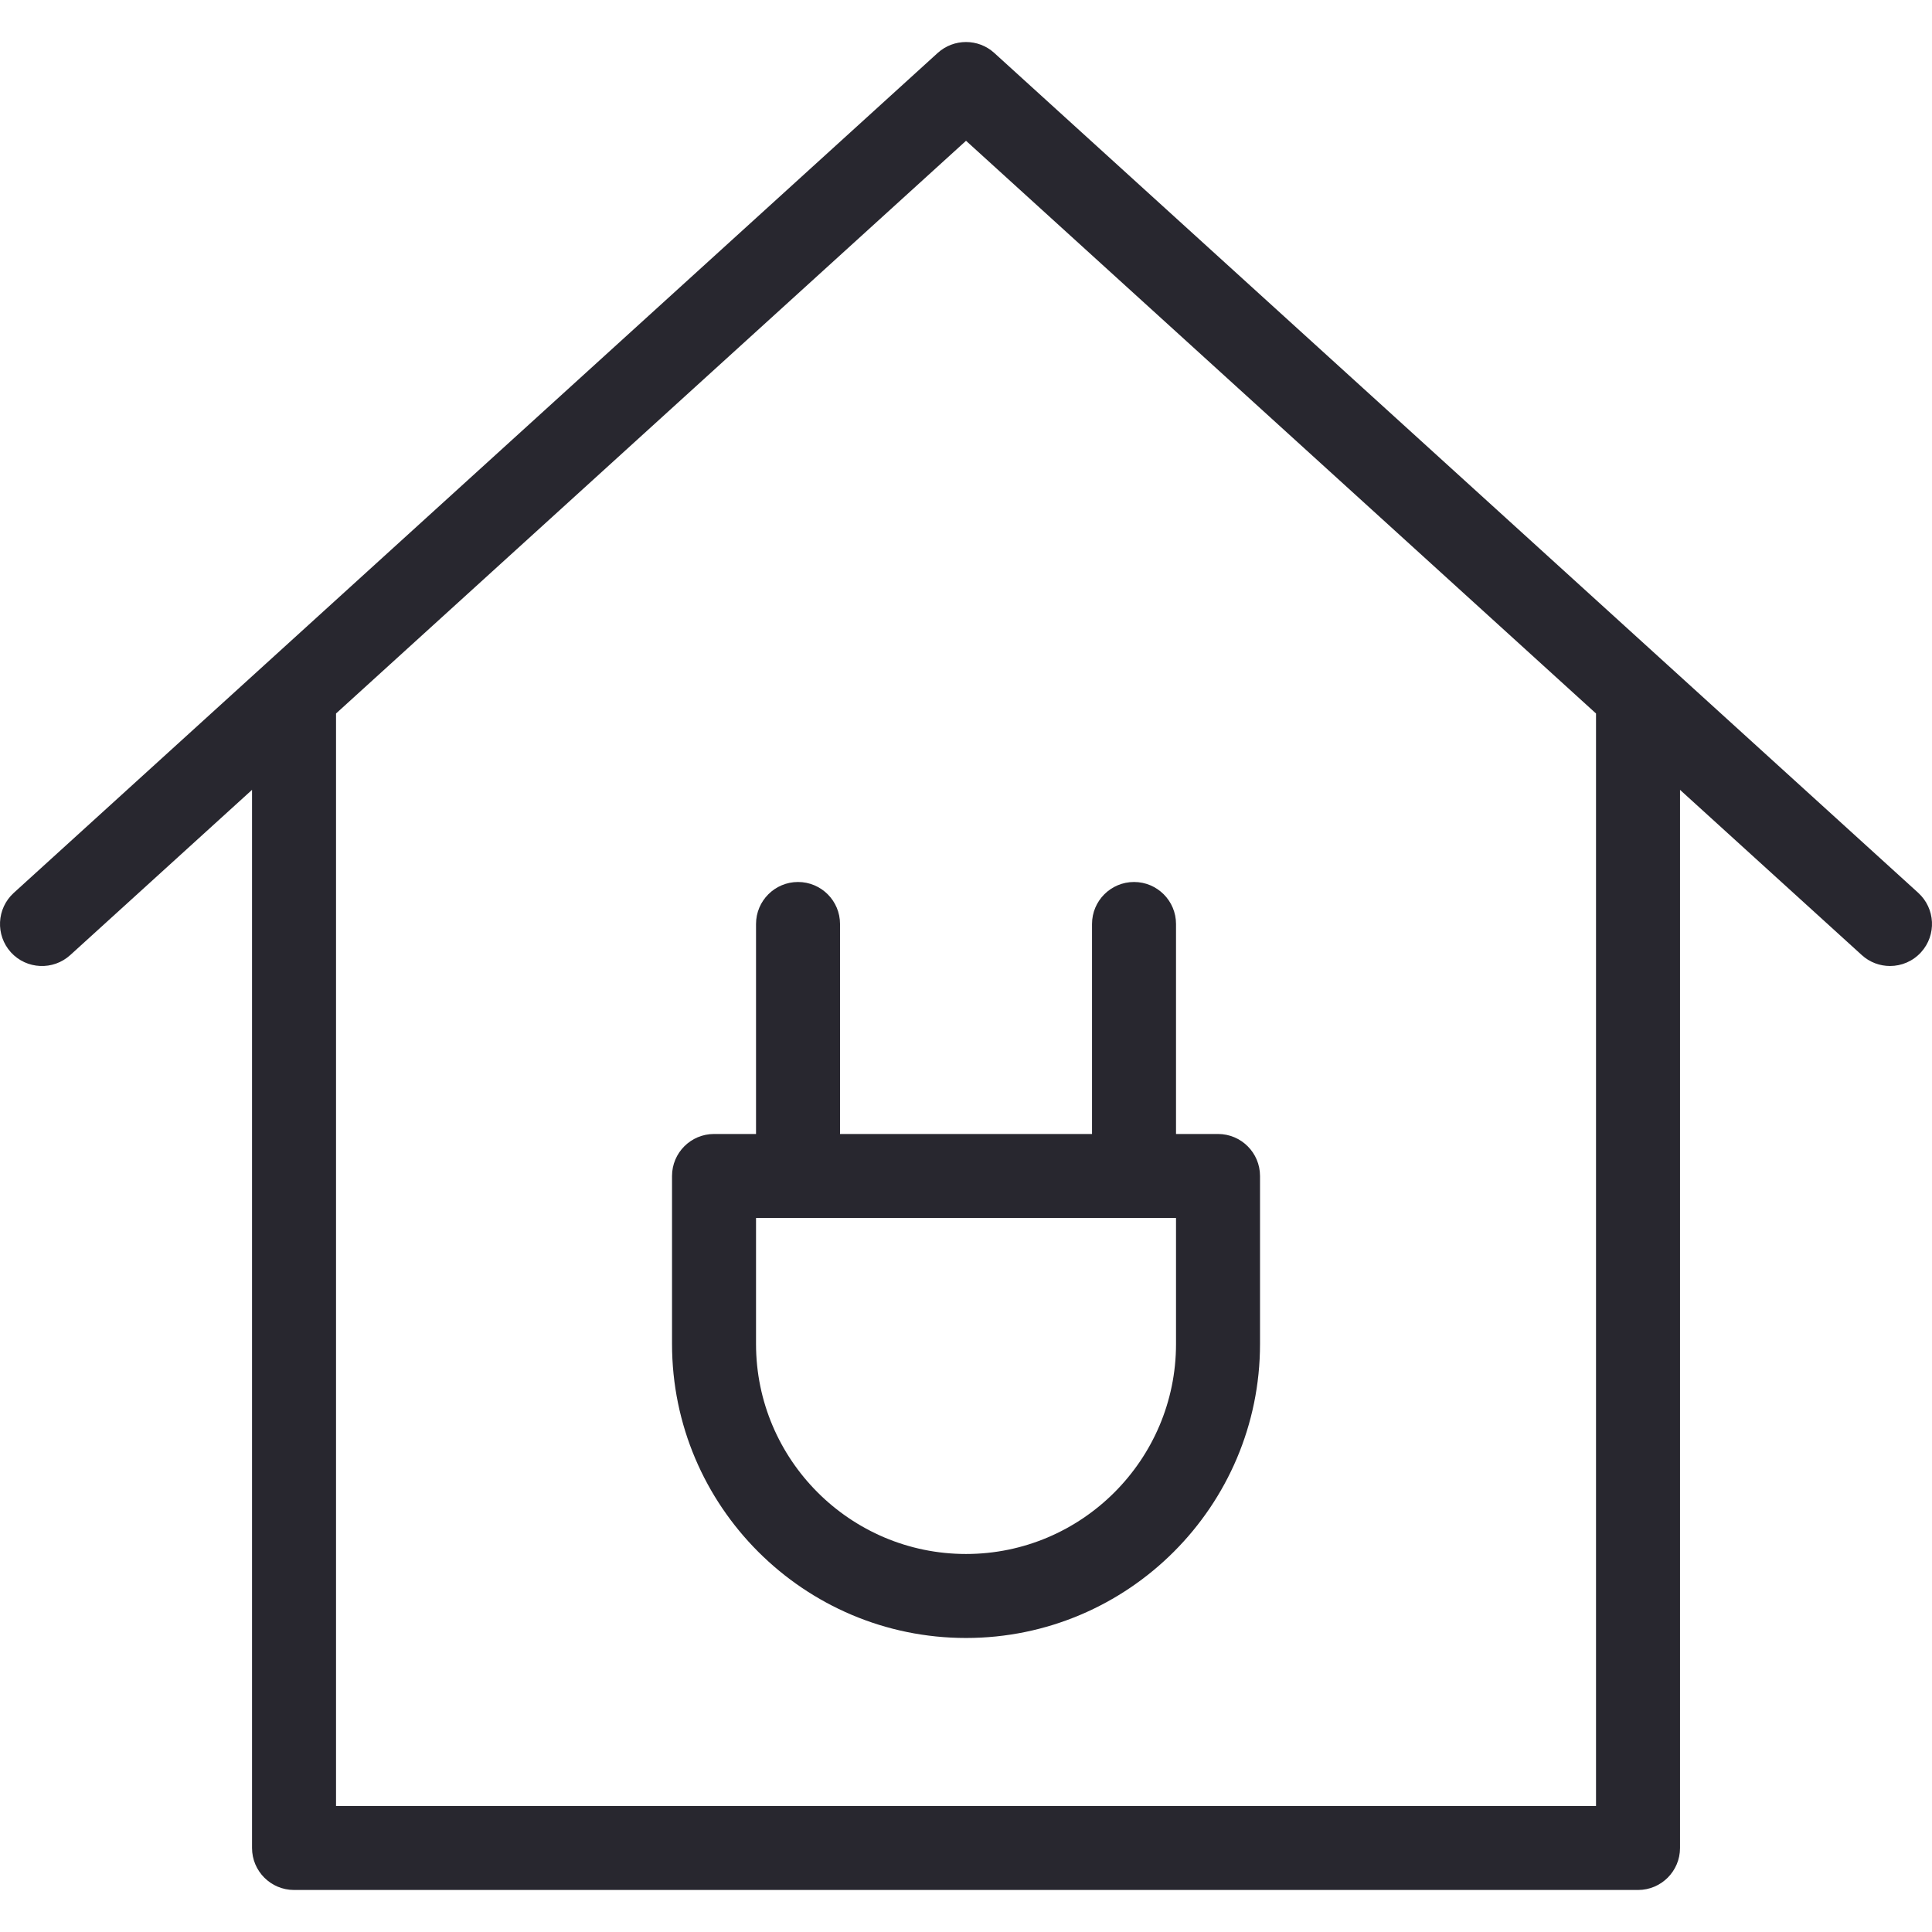
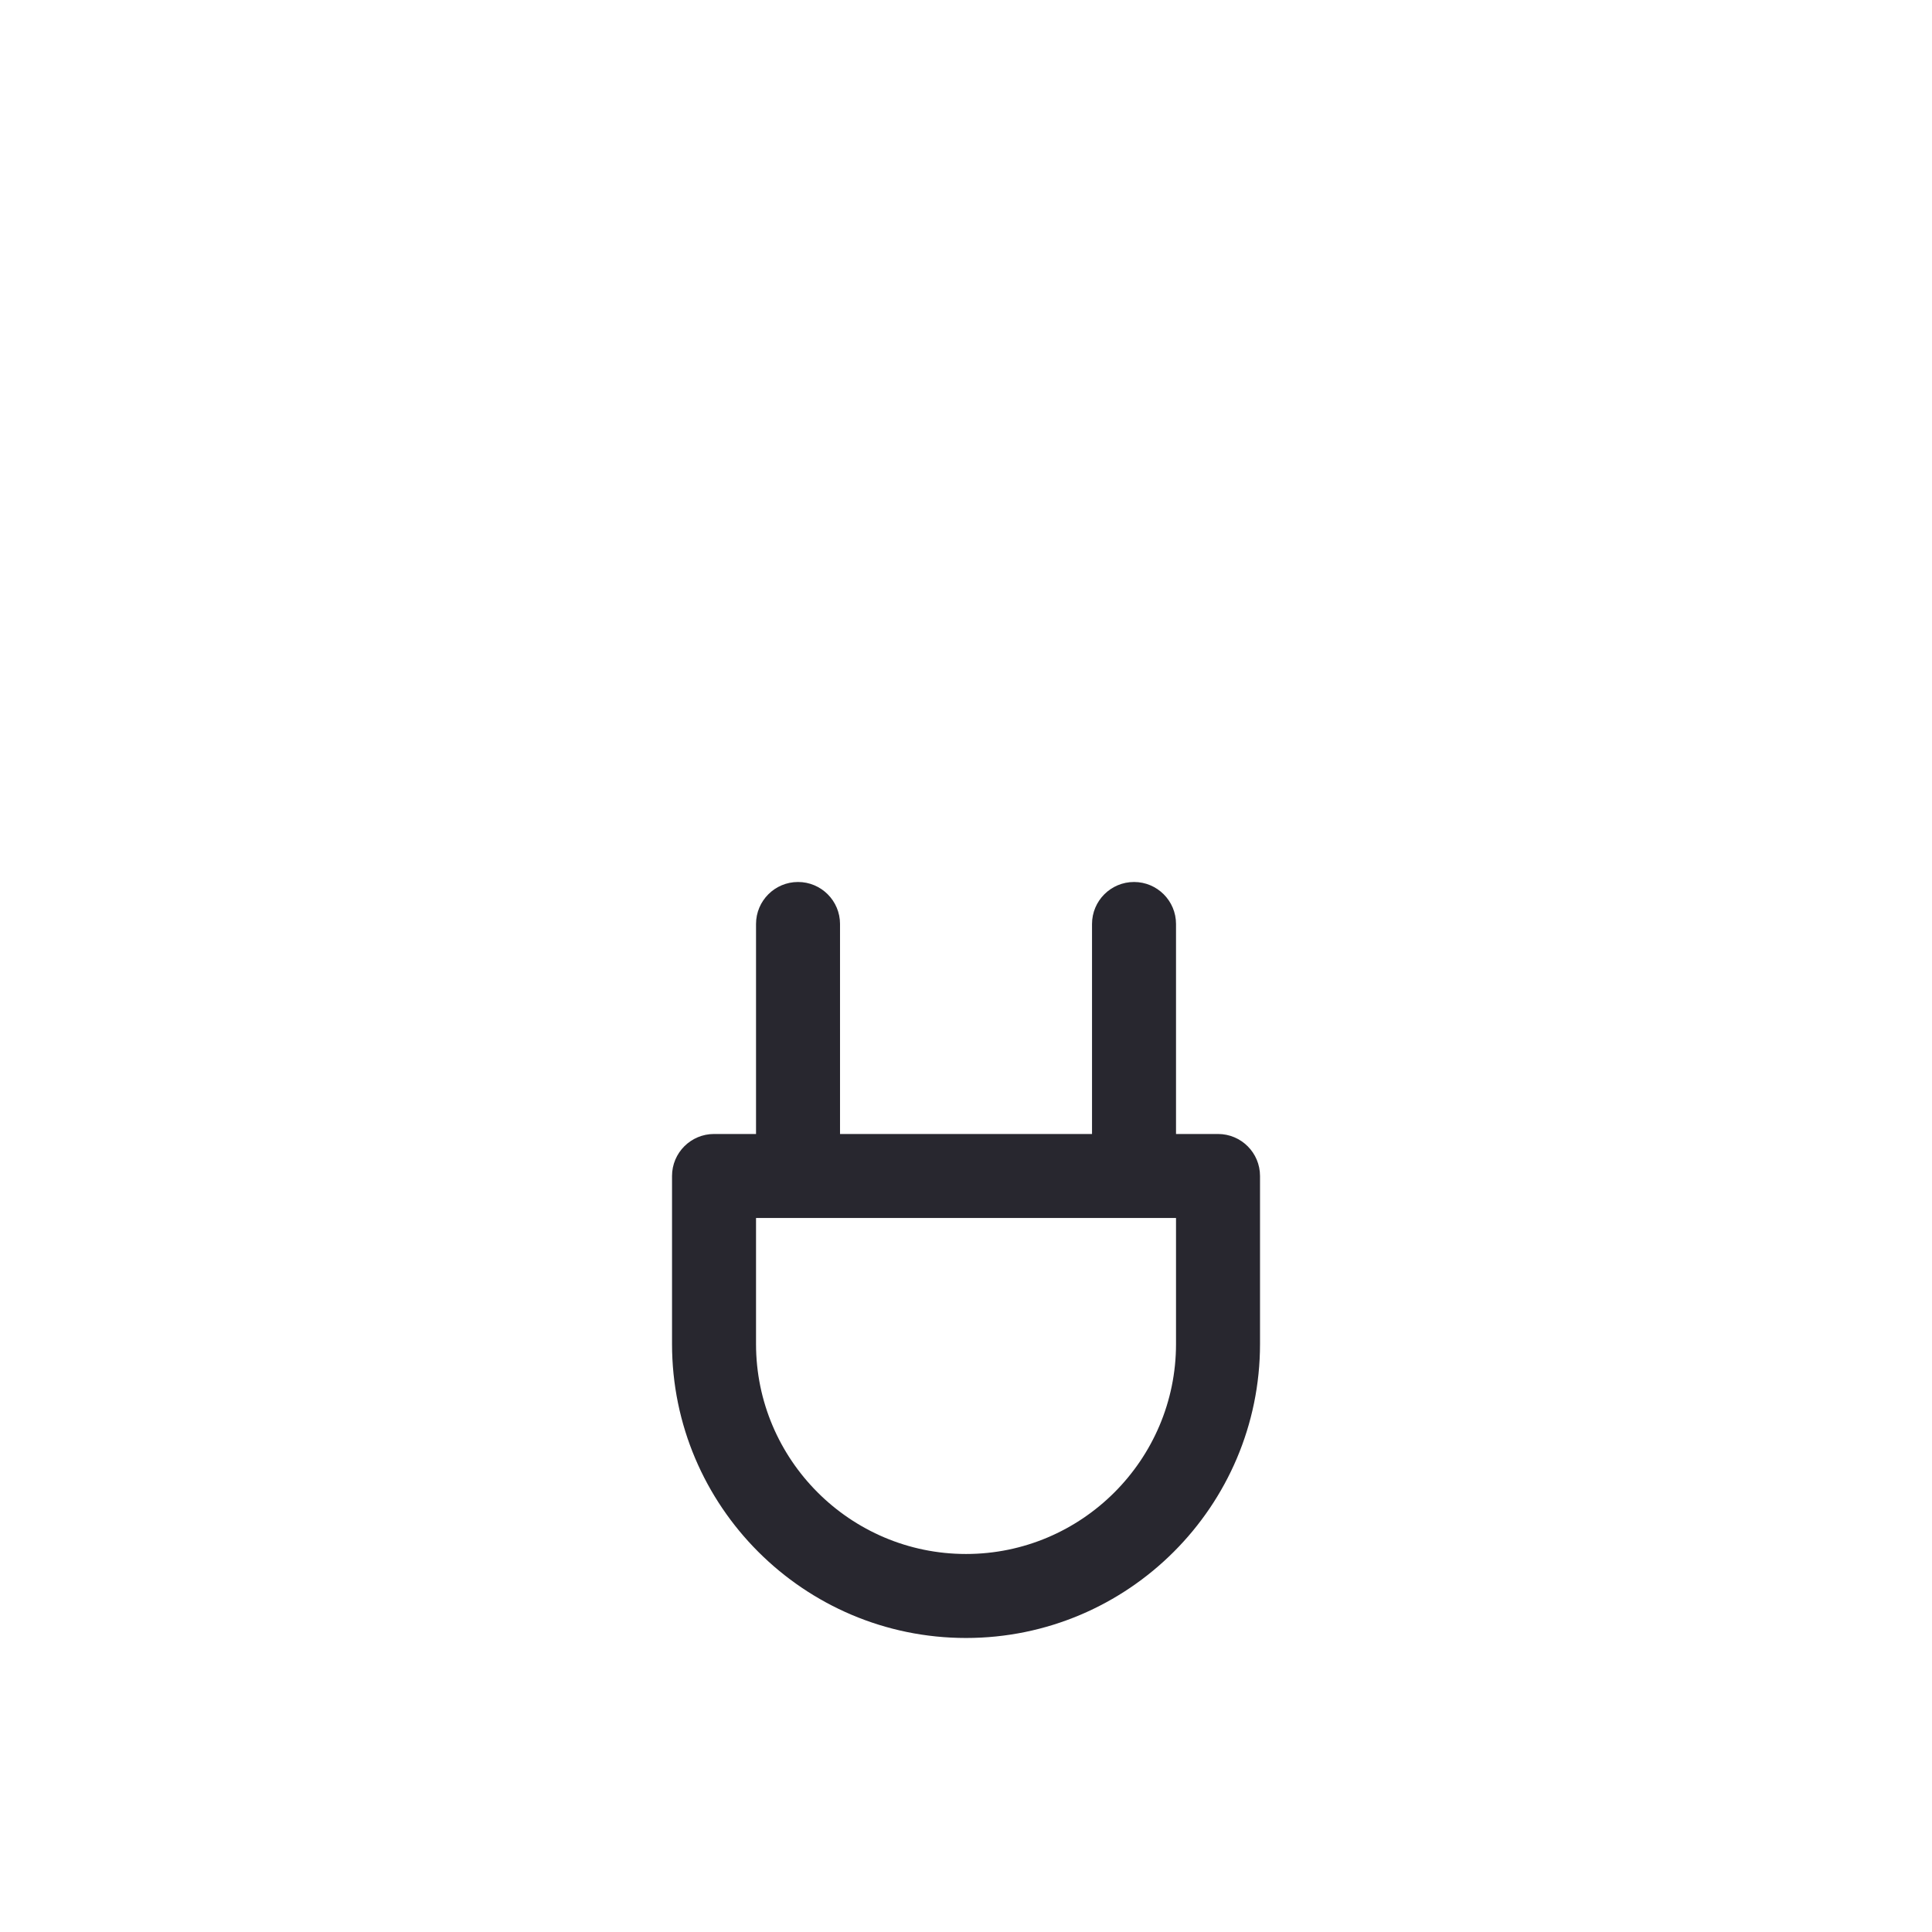
<svg xmlns="http://www.w3.org/2000/svg" id="Capa_1" x="0px" y="0px" viewBox="0 0 490.673 490.673" style="enable-background:new 0 0 490.673 490.673;" xml:space="preserve">
  <g>
    <g>
      <g>
-         <path d="M487.178,226.753l-63.573-57.792c-0.085-0.085-0.171-0.149-0.235-0.213L252.511,13.441 c-4.053-3.691-10.283-3.691-14.357,0L67.295,168.769c-0.085,0.085-0.171,0.128-0.235,0.213L3.487,226.774 c-4.352,3.968-4.672,10.709-0.725,15.083c3.989,4.373,10.752,4.651,15.083,0.704l46.165-41.963v268.736 c0,5.888,4.779,10.667,10.667,10.667H416.01c5.888,0,10.667-4.779,10.667-10.667V200.598l46.165,41.963 c2.027,1.856,4.608,2.773,7.168,2.773c2.901,0,5.781-1.173,7.893-3.499C491.871,237.462,491.53,230.721,487.178,226.753z M405.343,458.667h-320V181.206l160-145.451l160,145.451V458.667z" fill="#000000" style="fill: rgb(40, 39, 47);" />
        <path d="M213.343,234.667c0-5.888-4.779-10.667-10.667-10.667s-10.667,4.779-10.667,10.667v53.333h-10.667 c-5.888,0-10.667,4.779-10.667,10.667v42.667c0,41.173,33.493,74.667,74.667,74.667s74.667-33.493,74.667-74.667v-42.667 c0-5.888-4.779-10.667-10.667-10.667h-10.667v-53.333c0-5.888-4.779-10.667-10.667-10.667s-10.667,4.779-10.667,10.667v53.333 h-64V234.667z M298.676,309.334v32c0,29.397-23.936,53.333-53.333,53.333s-53.333-23.936-53.333-53.333v-32H298.676z" fill="#000000" style="fill: rgb(40, 39, 47);" />
      </g>
    </g>
  </g>
</svg>